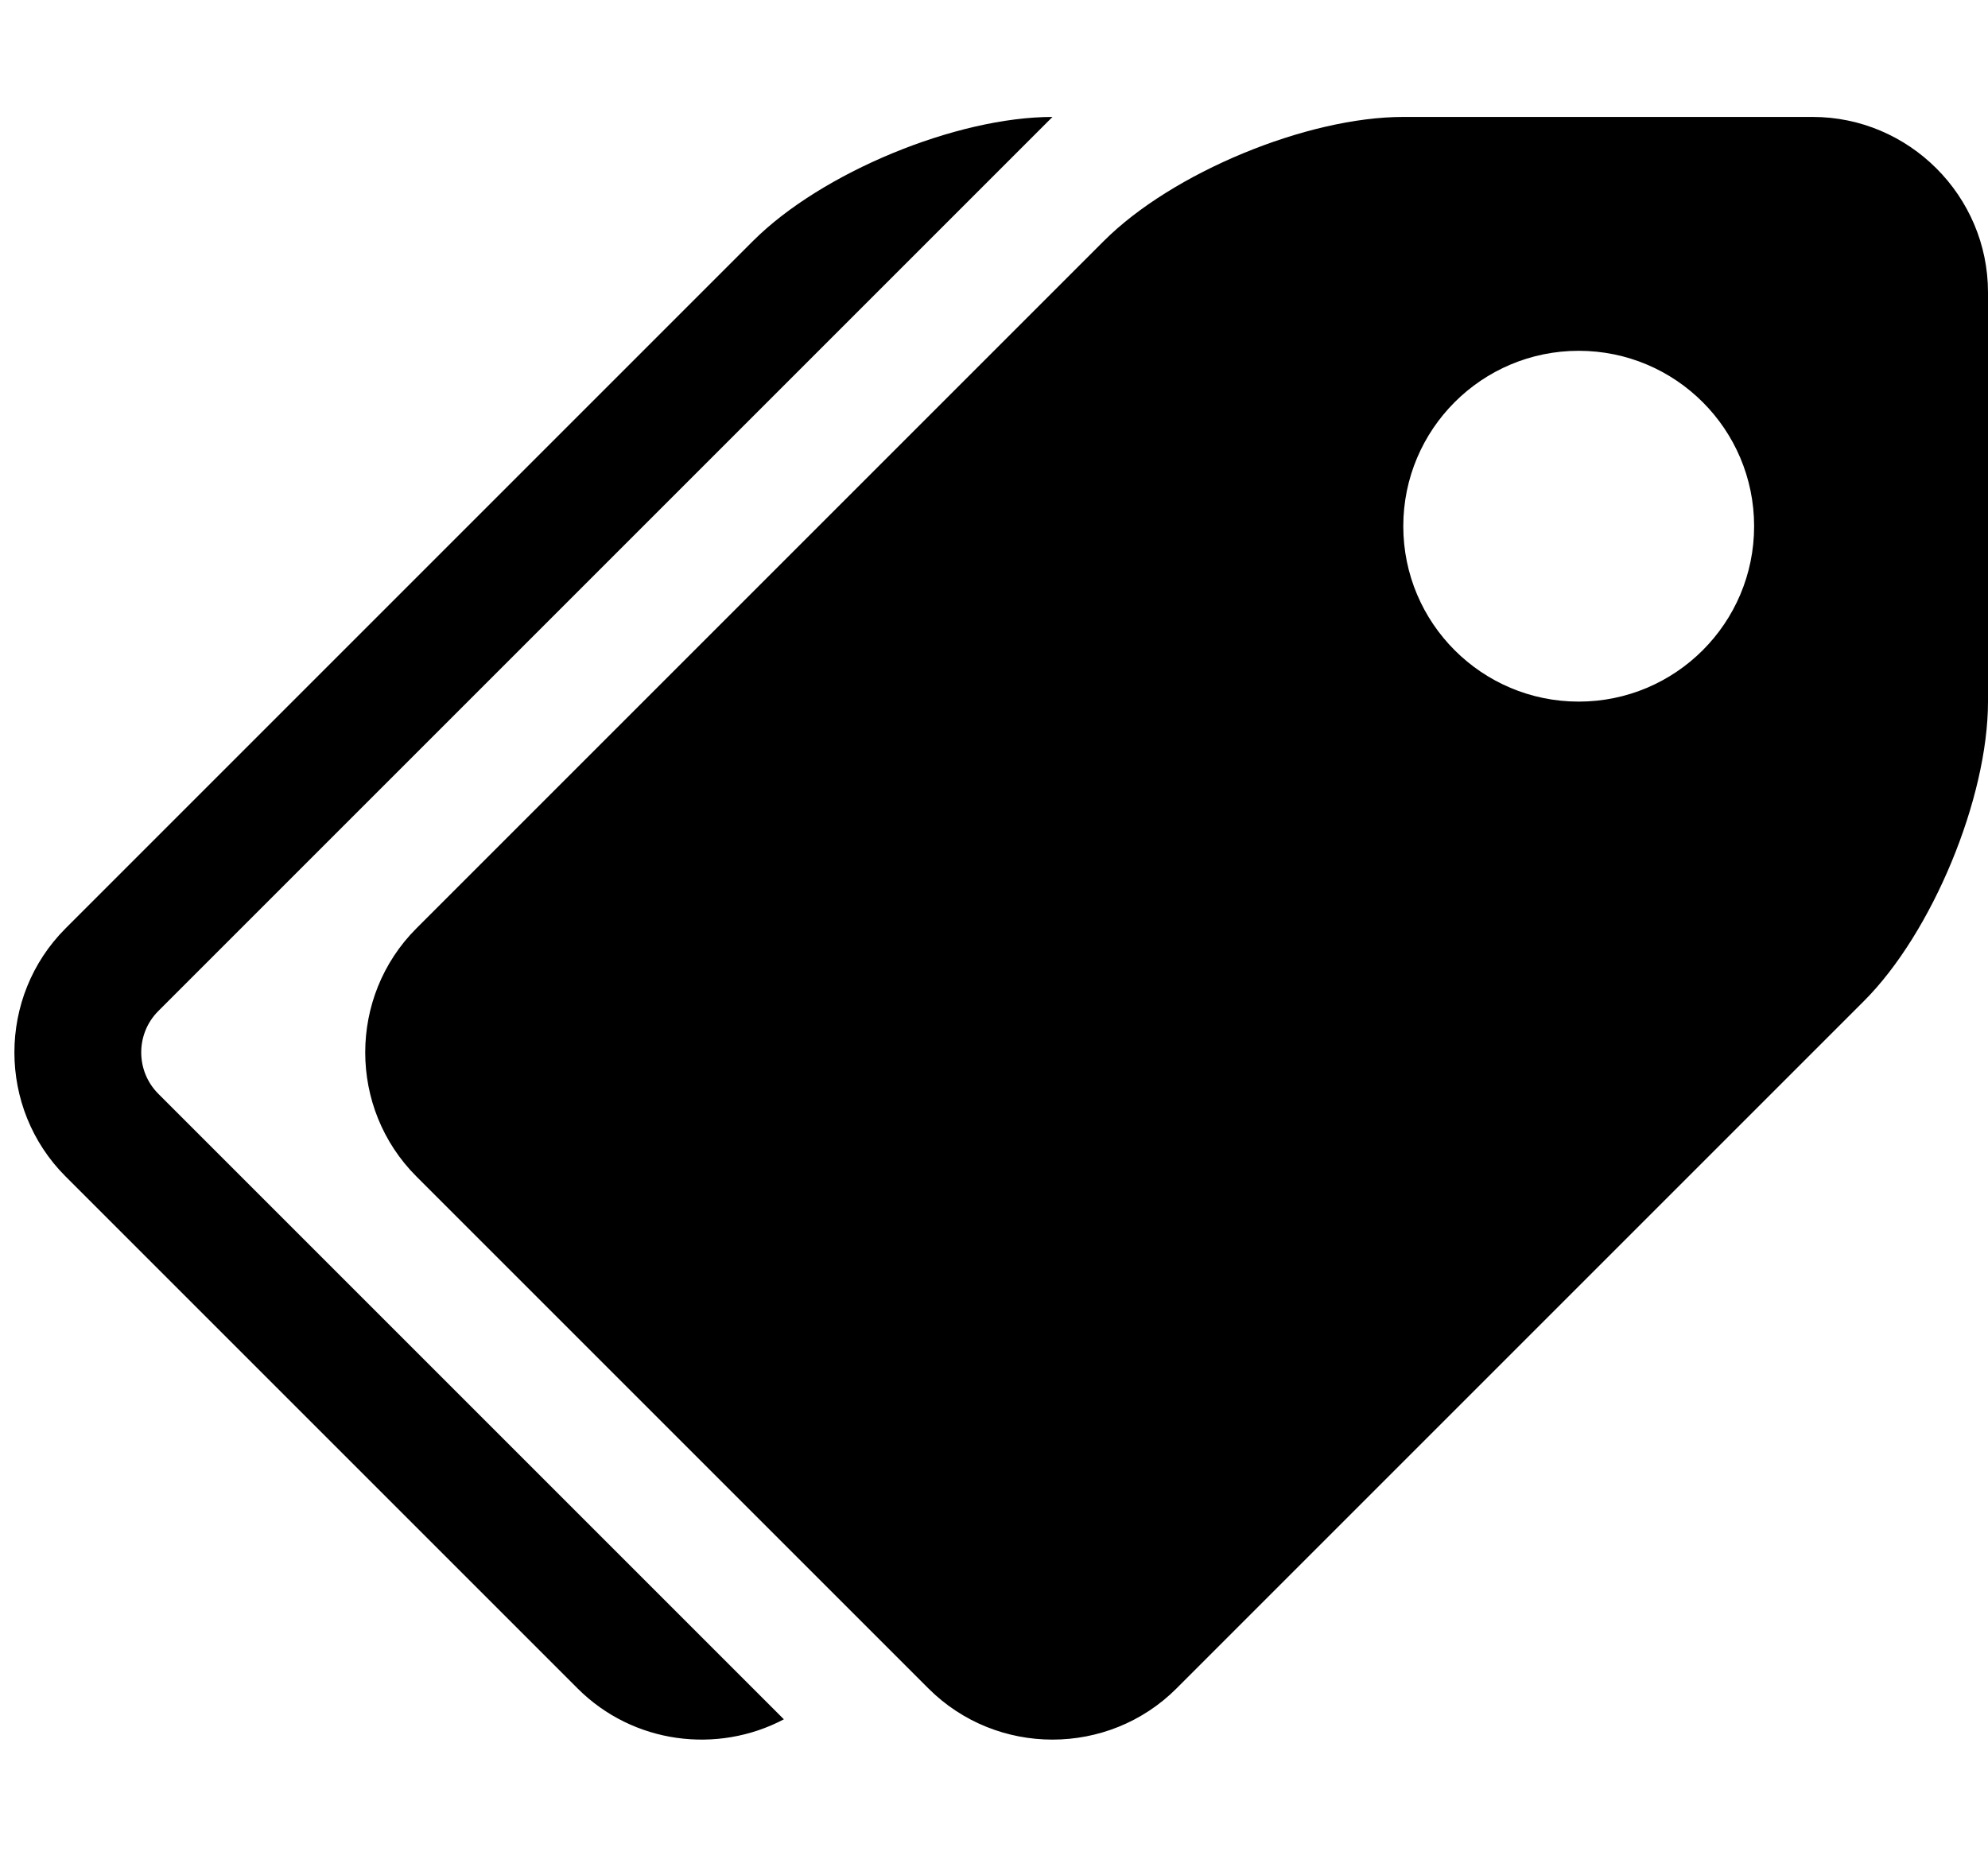
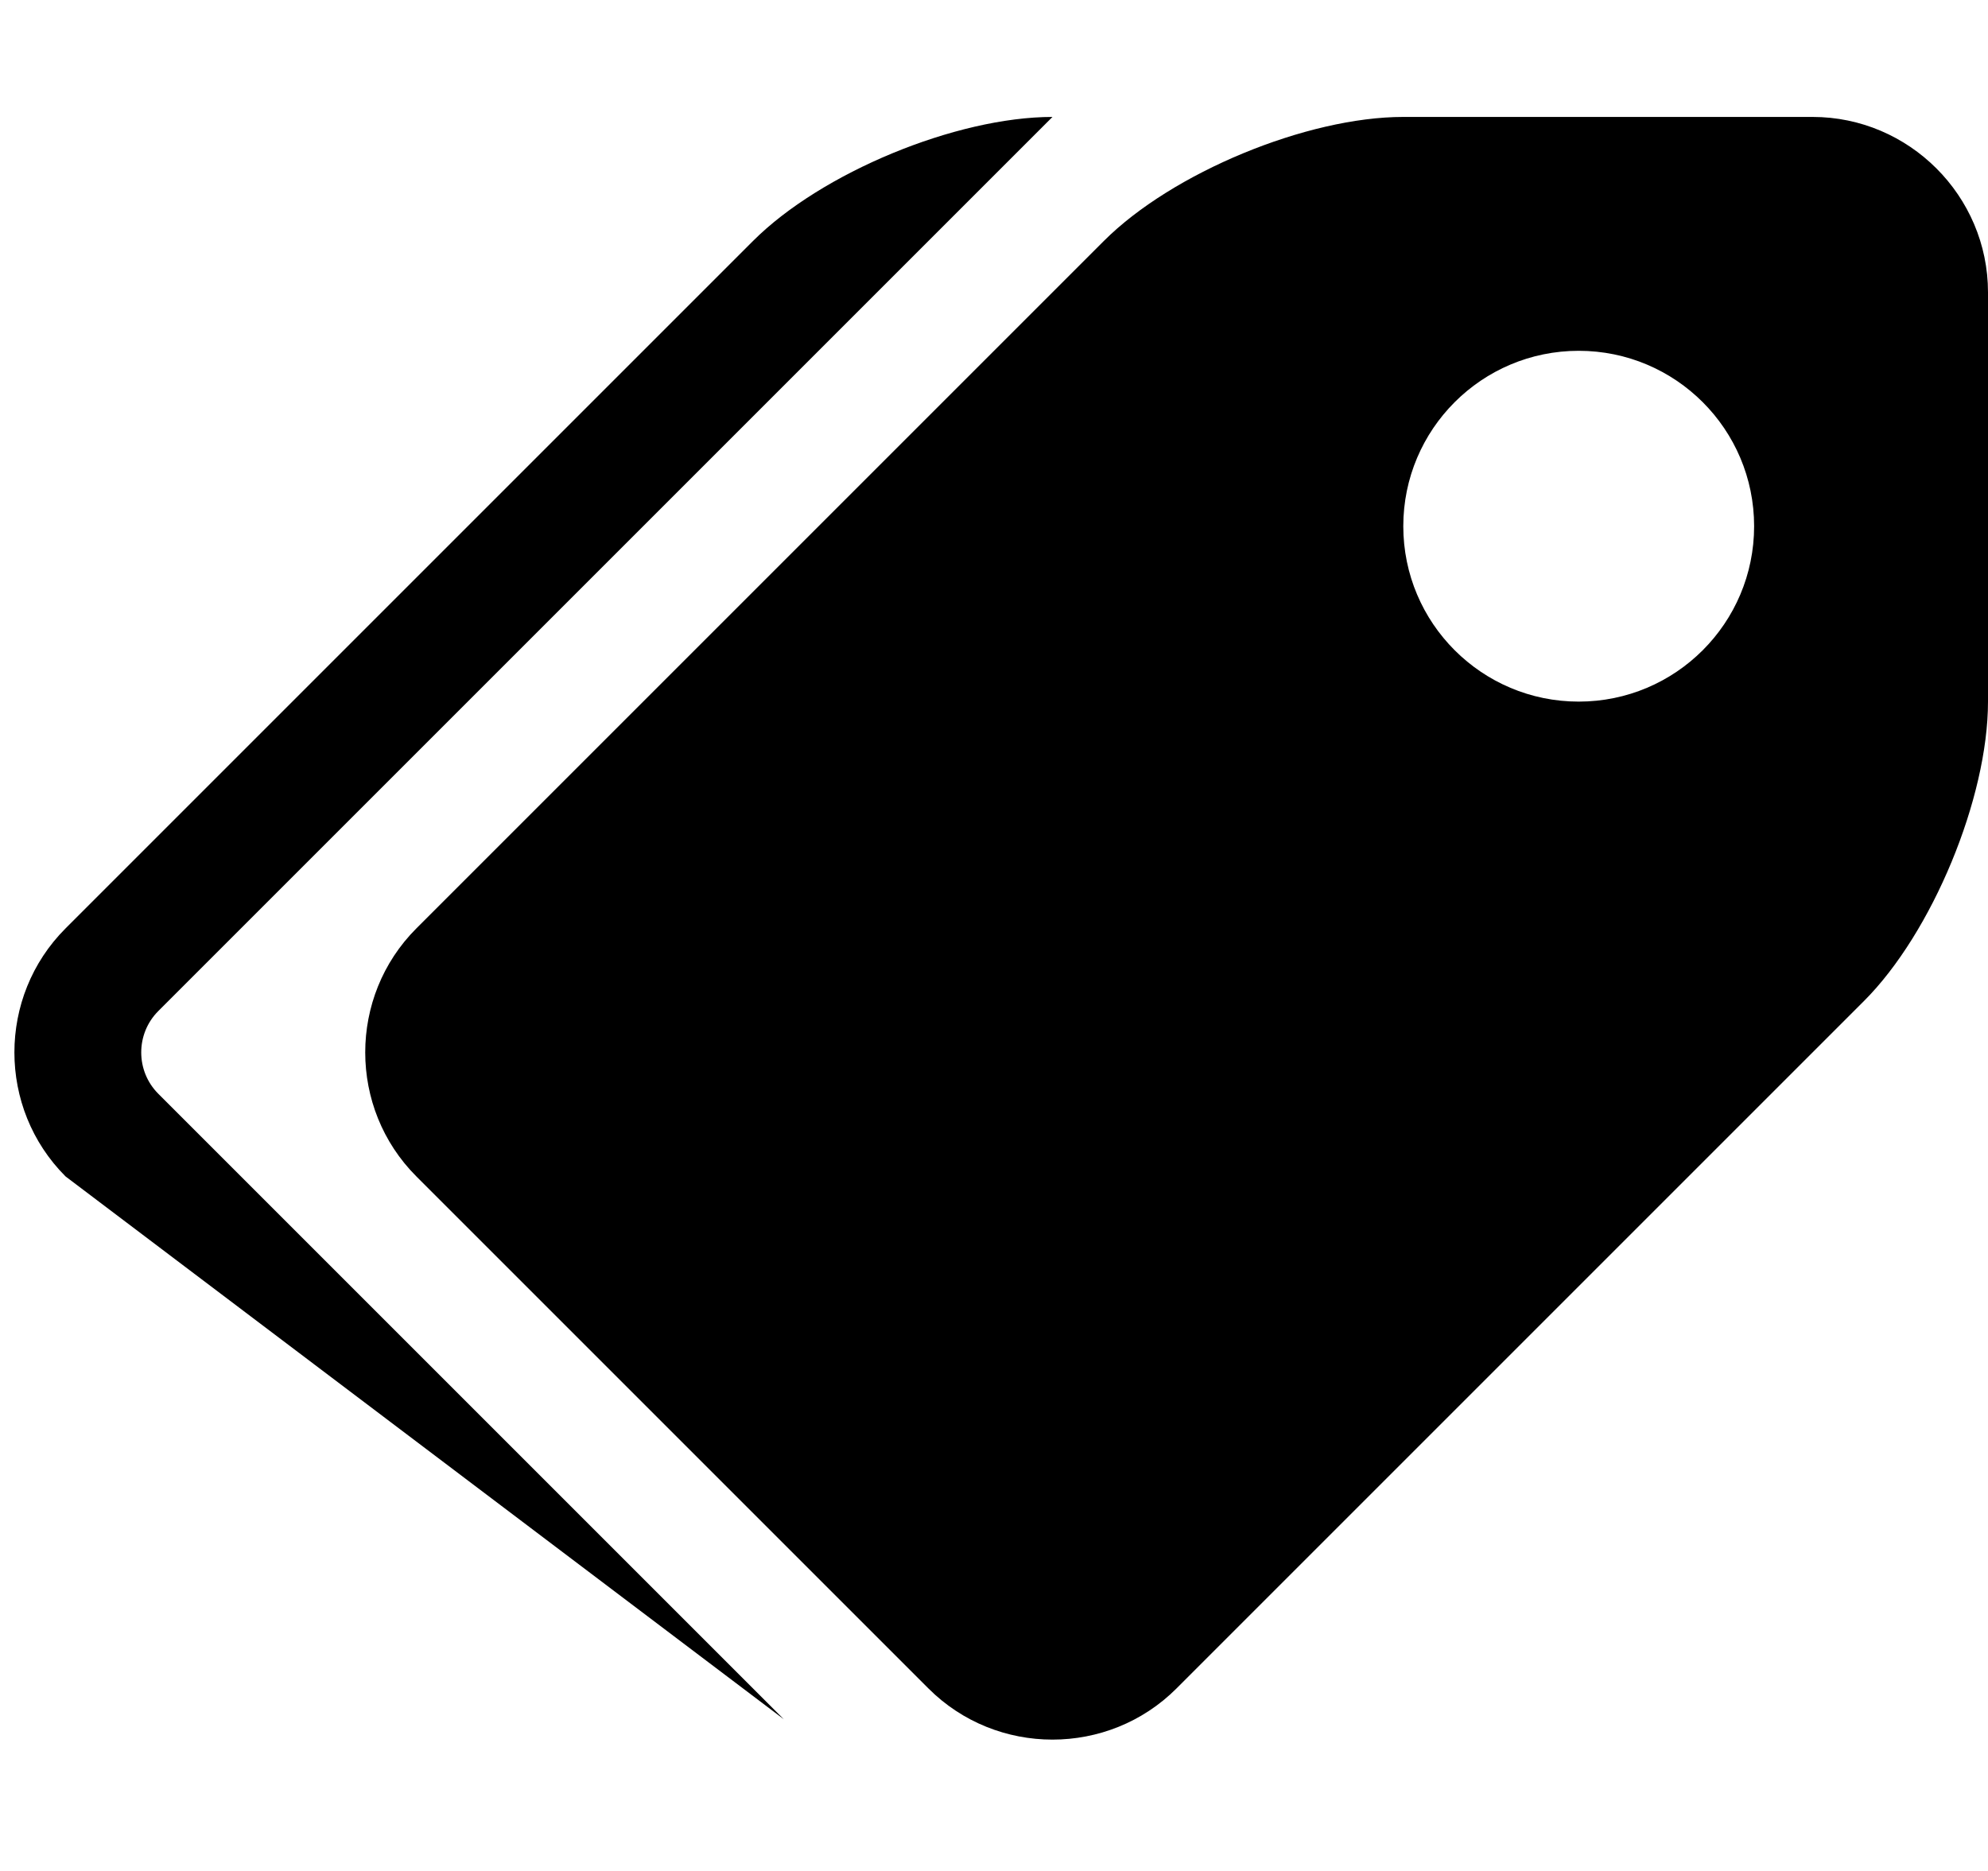
<svg xmlns="http://www.w3.org/2000/svg" t="1729581632483" class="icon" viewBox="0 0 1088 1024" version="1.1" p-id="13512" width="212.5" height="200">
-   <path d="M992 64 768 64c-52.8 0-126.546 30.546-163.882 67.882L227.882 508.118c-37.334 37.334-37.334 98.428 0 135.764l280.236 280.232c37.334 37.336 98.428 37.336 135.764 0l376.232-376.232C1057.454 510.546 1088 436.8 1088 384L1088 160C1088 107.2 1044.8 64 992 64zM864 384c-53.02 0-96-42.98-96-96s42.98-96 96-96 96 42.98 96 96S917.02 384 864 384zM86.626 598.624l342.378 342.378c-36.264 19.16-82.462 13.54-112.886-16.888L35.882 643.882c-37.334-37.336-37.334-98.43 0-135.764L412.118 131.882C449.454 94.546 523.2 64 576 64L86.626 553.372C74.182 565.818 74.182 586.18 86.626 598.624z" p-id="13513" />
+   <path d="M992 64 768 64c-52.8 0-126.546 30.546-163.882 67.882L227.882 508.118c-37.334 37.334-37.334 98.428 0 135.764l280.236 280.232c37.334 37.336 98.428 37.336 135.764 0l376.232-376.232C1057.454 510.546 1088 436.8 1088 384L1088 160C1088 107.2 1044.8 64 992 64zM864 384c-53.02 0-96-42.98-96-96s42.98-96 96-96 96 42.98 96 96S917.02 384 864 384zM86.626 598.624l342.378 342.378L35.882 643.882c-37.334-37.336-37.334-98.43 0-135.764L412.118 131.882C449.454 94.546 523.2 64 576 64L86.626 553.372C74.182 565.818 74.182 586.18 86.626 598.624z" p-id="13513" />
</svg>